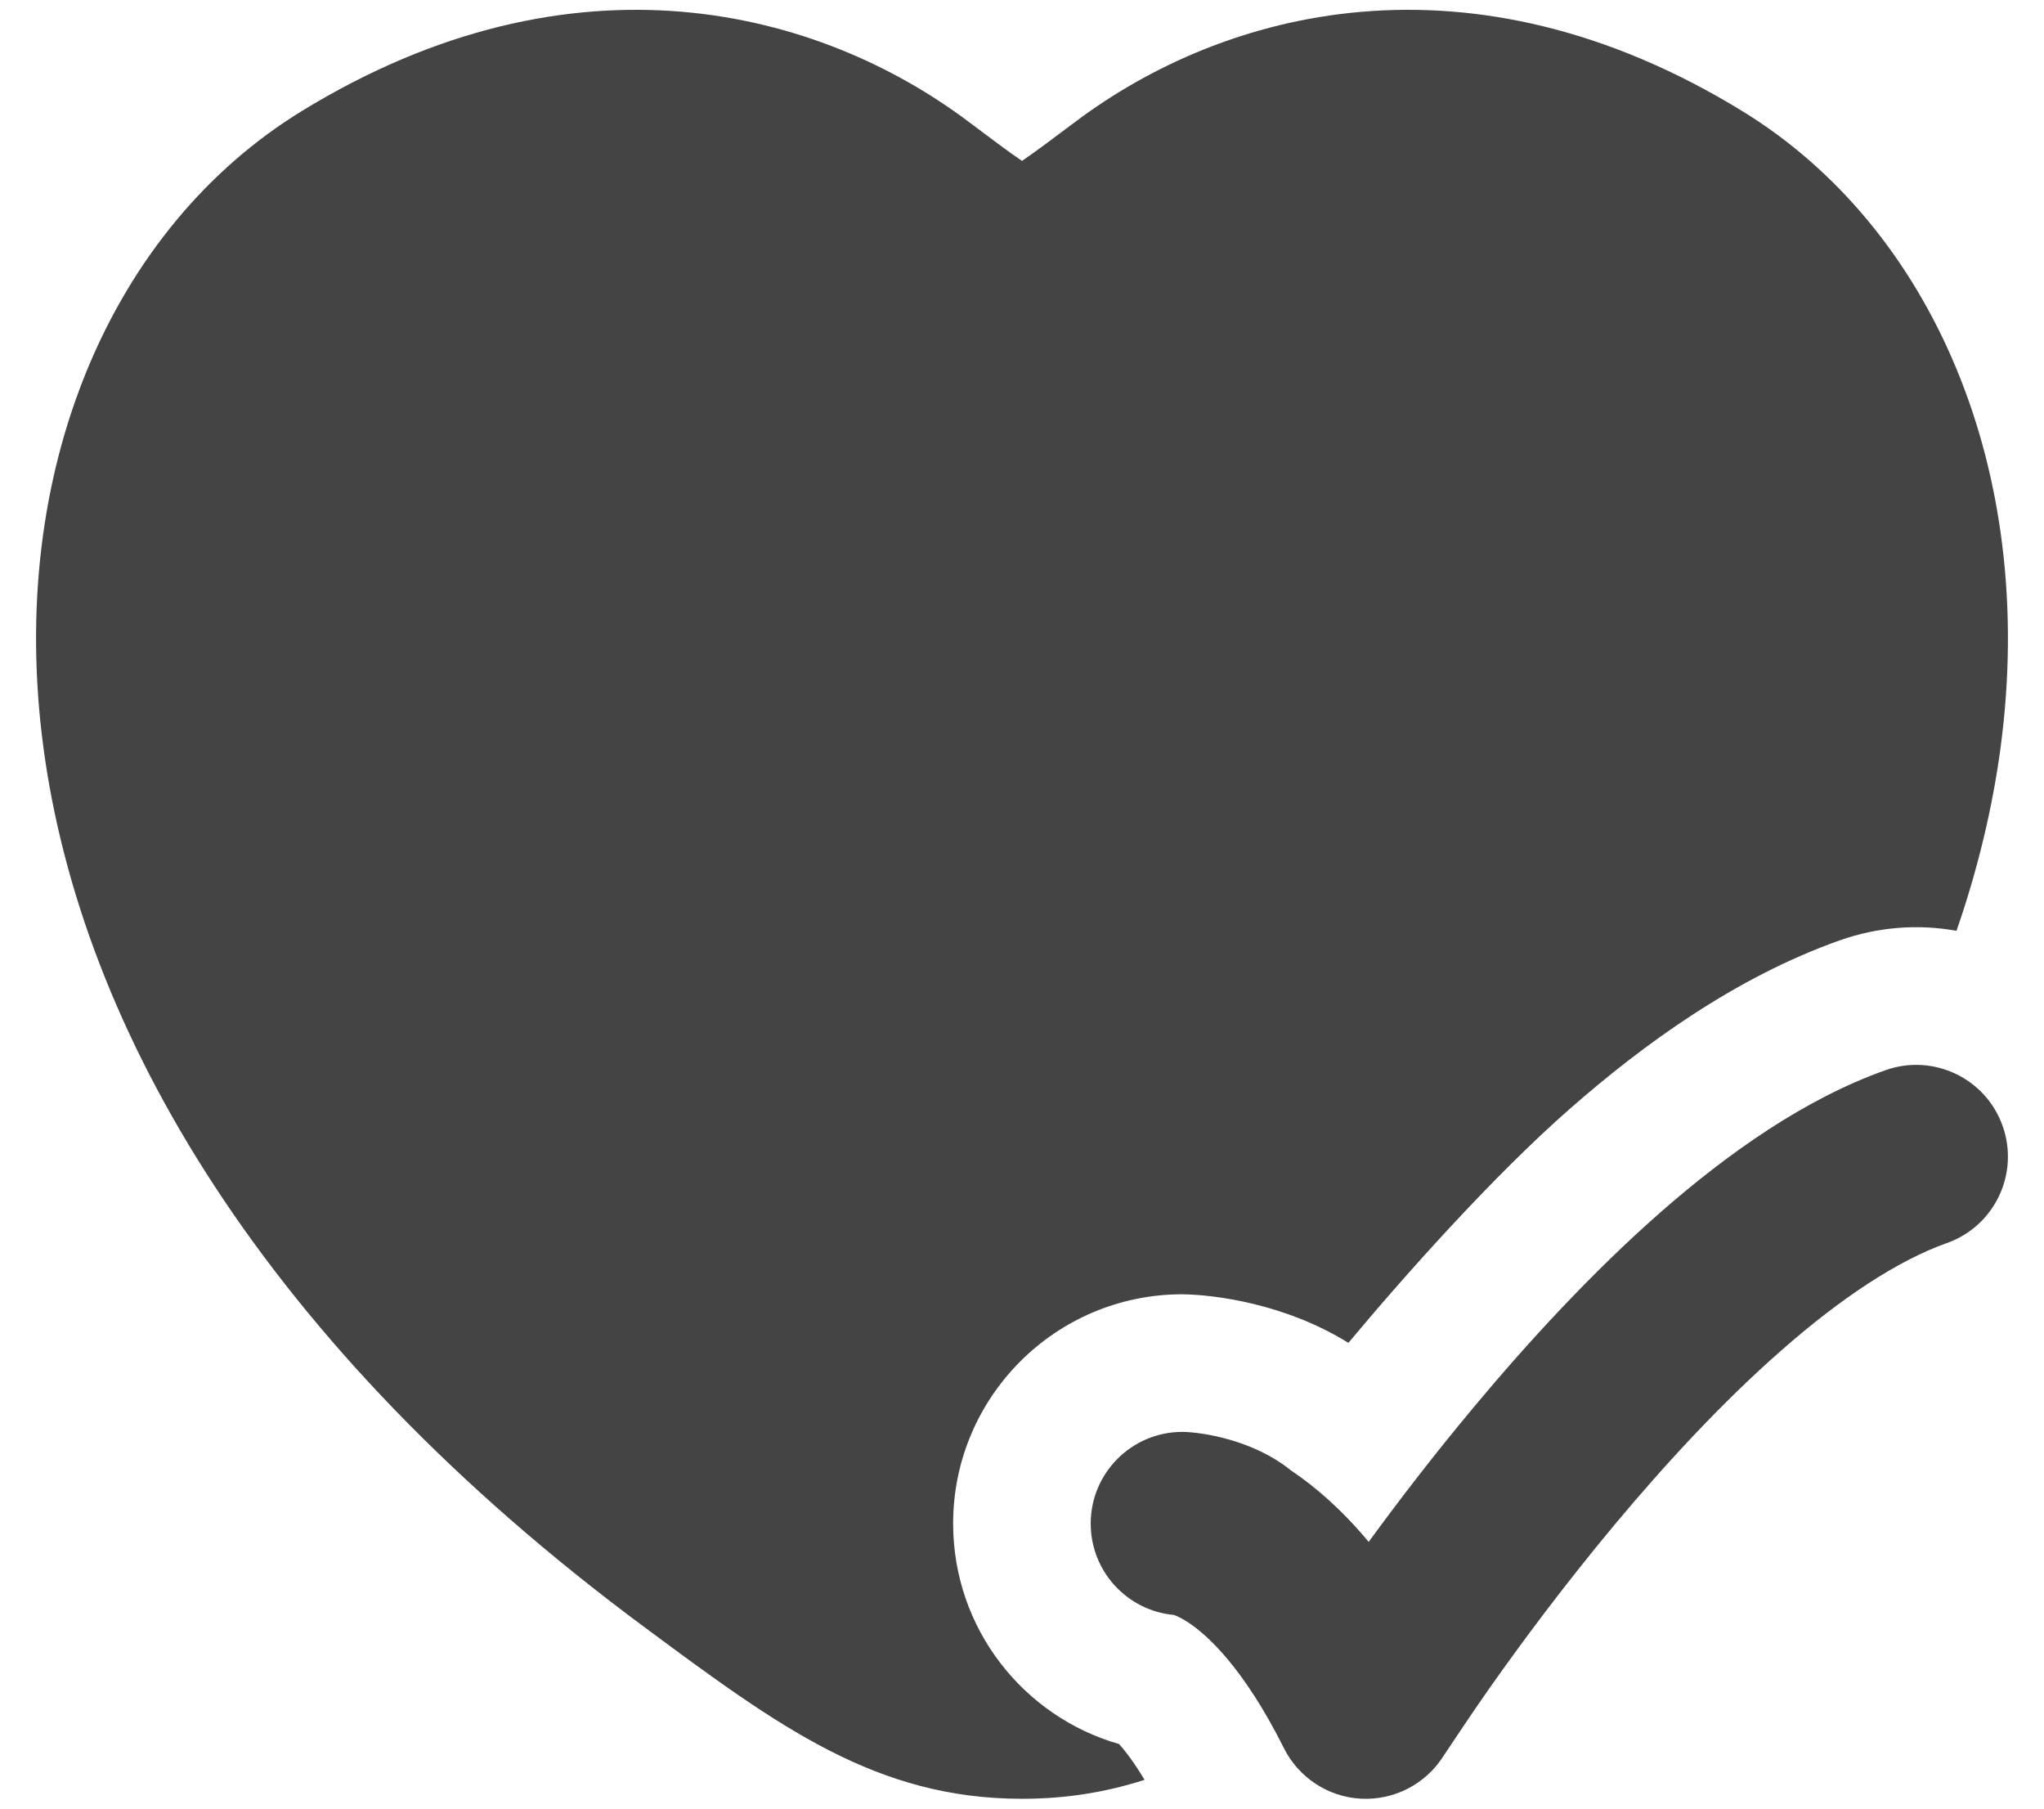
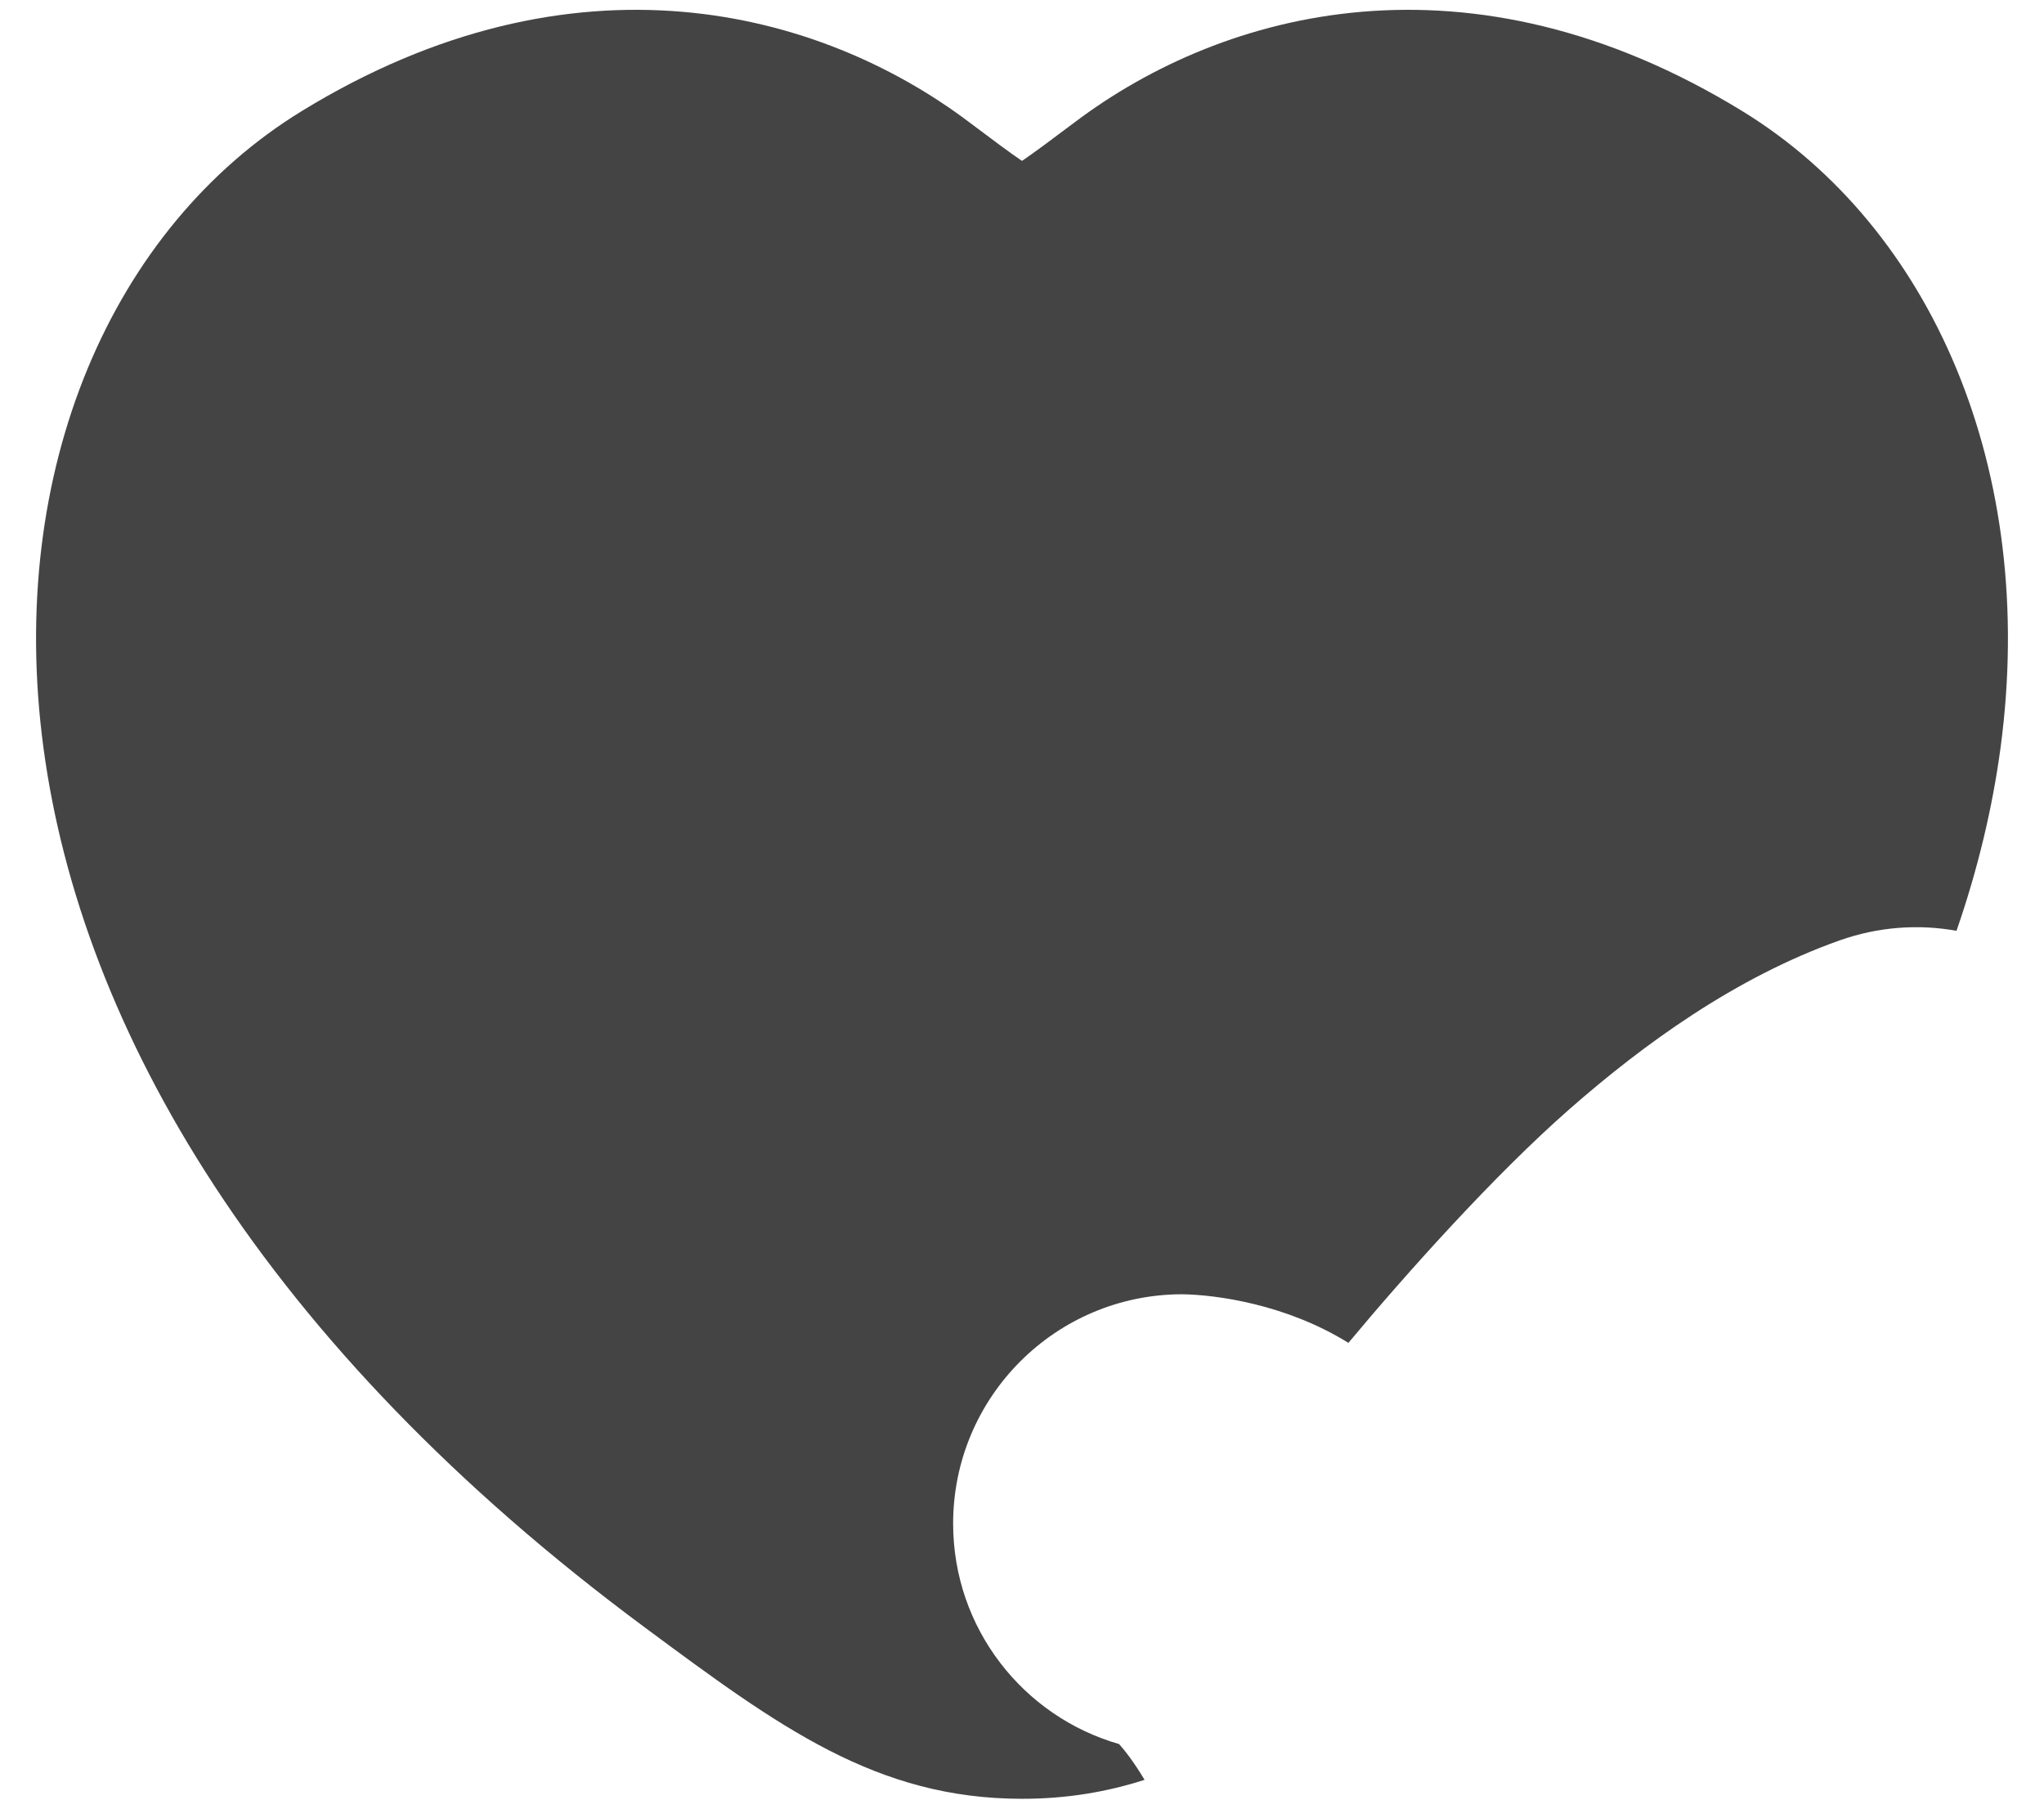
<svg xmlns="http://www.w3.org/2000/svg" width="26" height="23" viewBox="0 0 26 23" fill="none">
  <g id="elements">
-     <path id="Vector 6664 (Stroke)" d="M25.474 14.319C25.689 14.927 25.371 15.593 24.764 15.808C24.141 16.029 23.422 16.503 22.66 17.172C21.91 17.829 21.181 18.619 20.535 19.393C19.891 20.165 19.344 20.905 18.958 21.452C18.765 21.725 18.461 22.18 18.359 22.334C18.133 22.689 17.734 22.895 17.314 22.874C16.894 22.852 16.519 22.606 16.331 22.23C15.816 21.202 15.355 20.793 15.123 20.638C15.024 20.572 14.958 20.546 14.931 20.537C14.338 20.482 13.874 19.983 13.874 19.375C13.874 18.731 14.396 18.209 15.041 18.209C15.304 18.213 15.947 18.316 16.417 18.696C16.737 18.91 17.073 19.204 17.41 19.608C17.777 19.105 18.23 18.513 18.743 17.899C19.435 17.069 20.25 16.182 21.121 15.417C21.981 14.664 22.96 13.972 23.985 13.609C24.592 13.394 25.259 13.712 25.474 14.319Z" fill="#444444" />
    <path id="Subtract" d="M12.319 1.547C10.434 0.131 7.314 -0.719 3.836 1.414C1.431 2.889 0.078 5.971 0.553 9.511C1.03 13.068 3.333 17.092 8.209 20.701C9.902 21.955 11.145 22.875 13 22.875C13.567 22.875 14.076 22.789 14.559 22.634C14.421 22.403 14.308 22.261 14.235 22.179C13.015 21.829 12.124 20.707 12.124 19.375C12.124 17.764 13.43 16.459 15.04 16.459C15.459 16.465 16.353 16.581 17.152 17.077C17.879 16.205 19.004 14.946 19.967 14.102C20.9 13.284 22.074 12.429 23.4 11.959C23.895 11.784 24.405 11.75 24.887 11.837C25.161 11.046 25.345 10.268 25.447 9.511C25.922 5.971 24.569 2.889 22.164 1.414C18.686 -0.719 15.566 0.131 13.681 1.547C13.371 1.78 13.158 1.939 13 2.046C12.841 1.939 12.629 1.78 12.319 1.547Z" fill="#444444" />
  </g>
</svg>